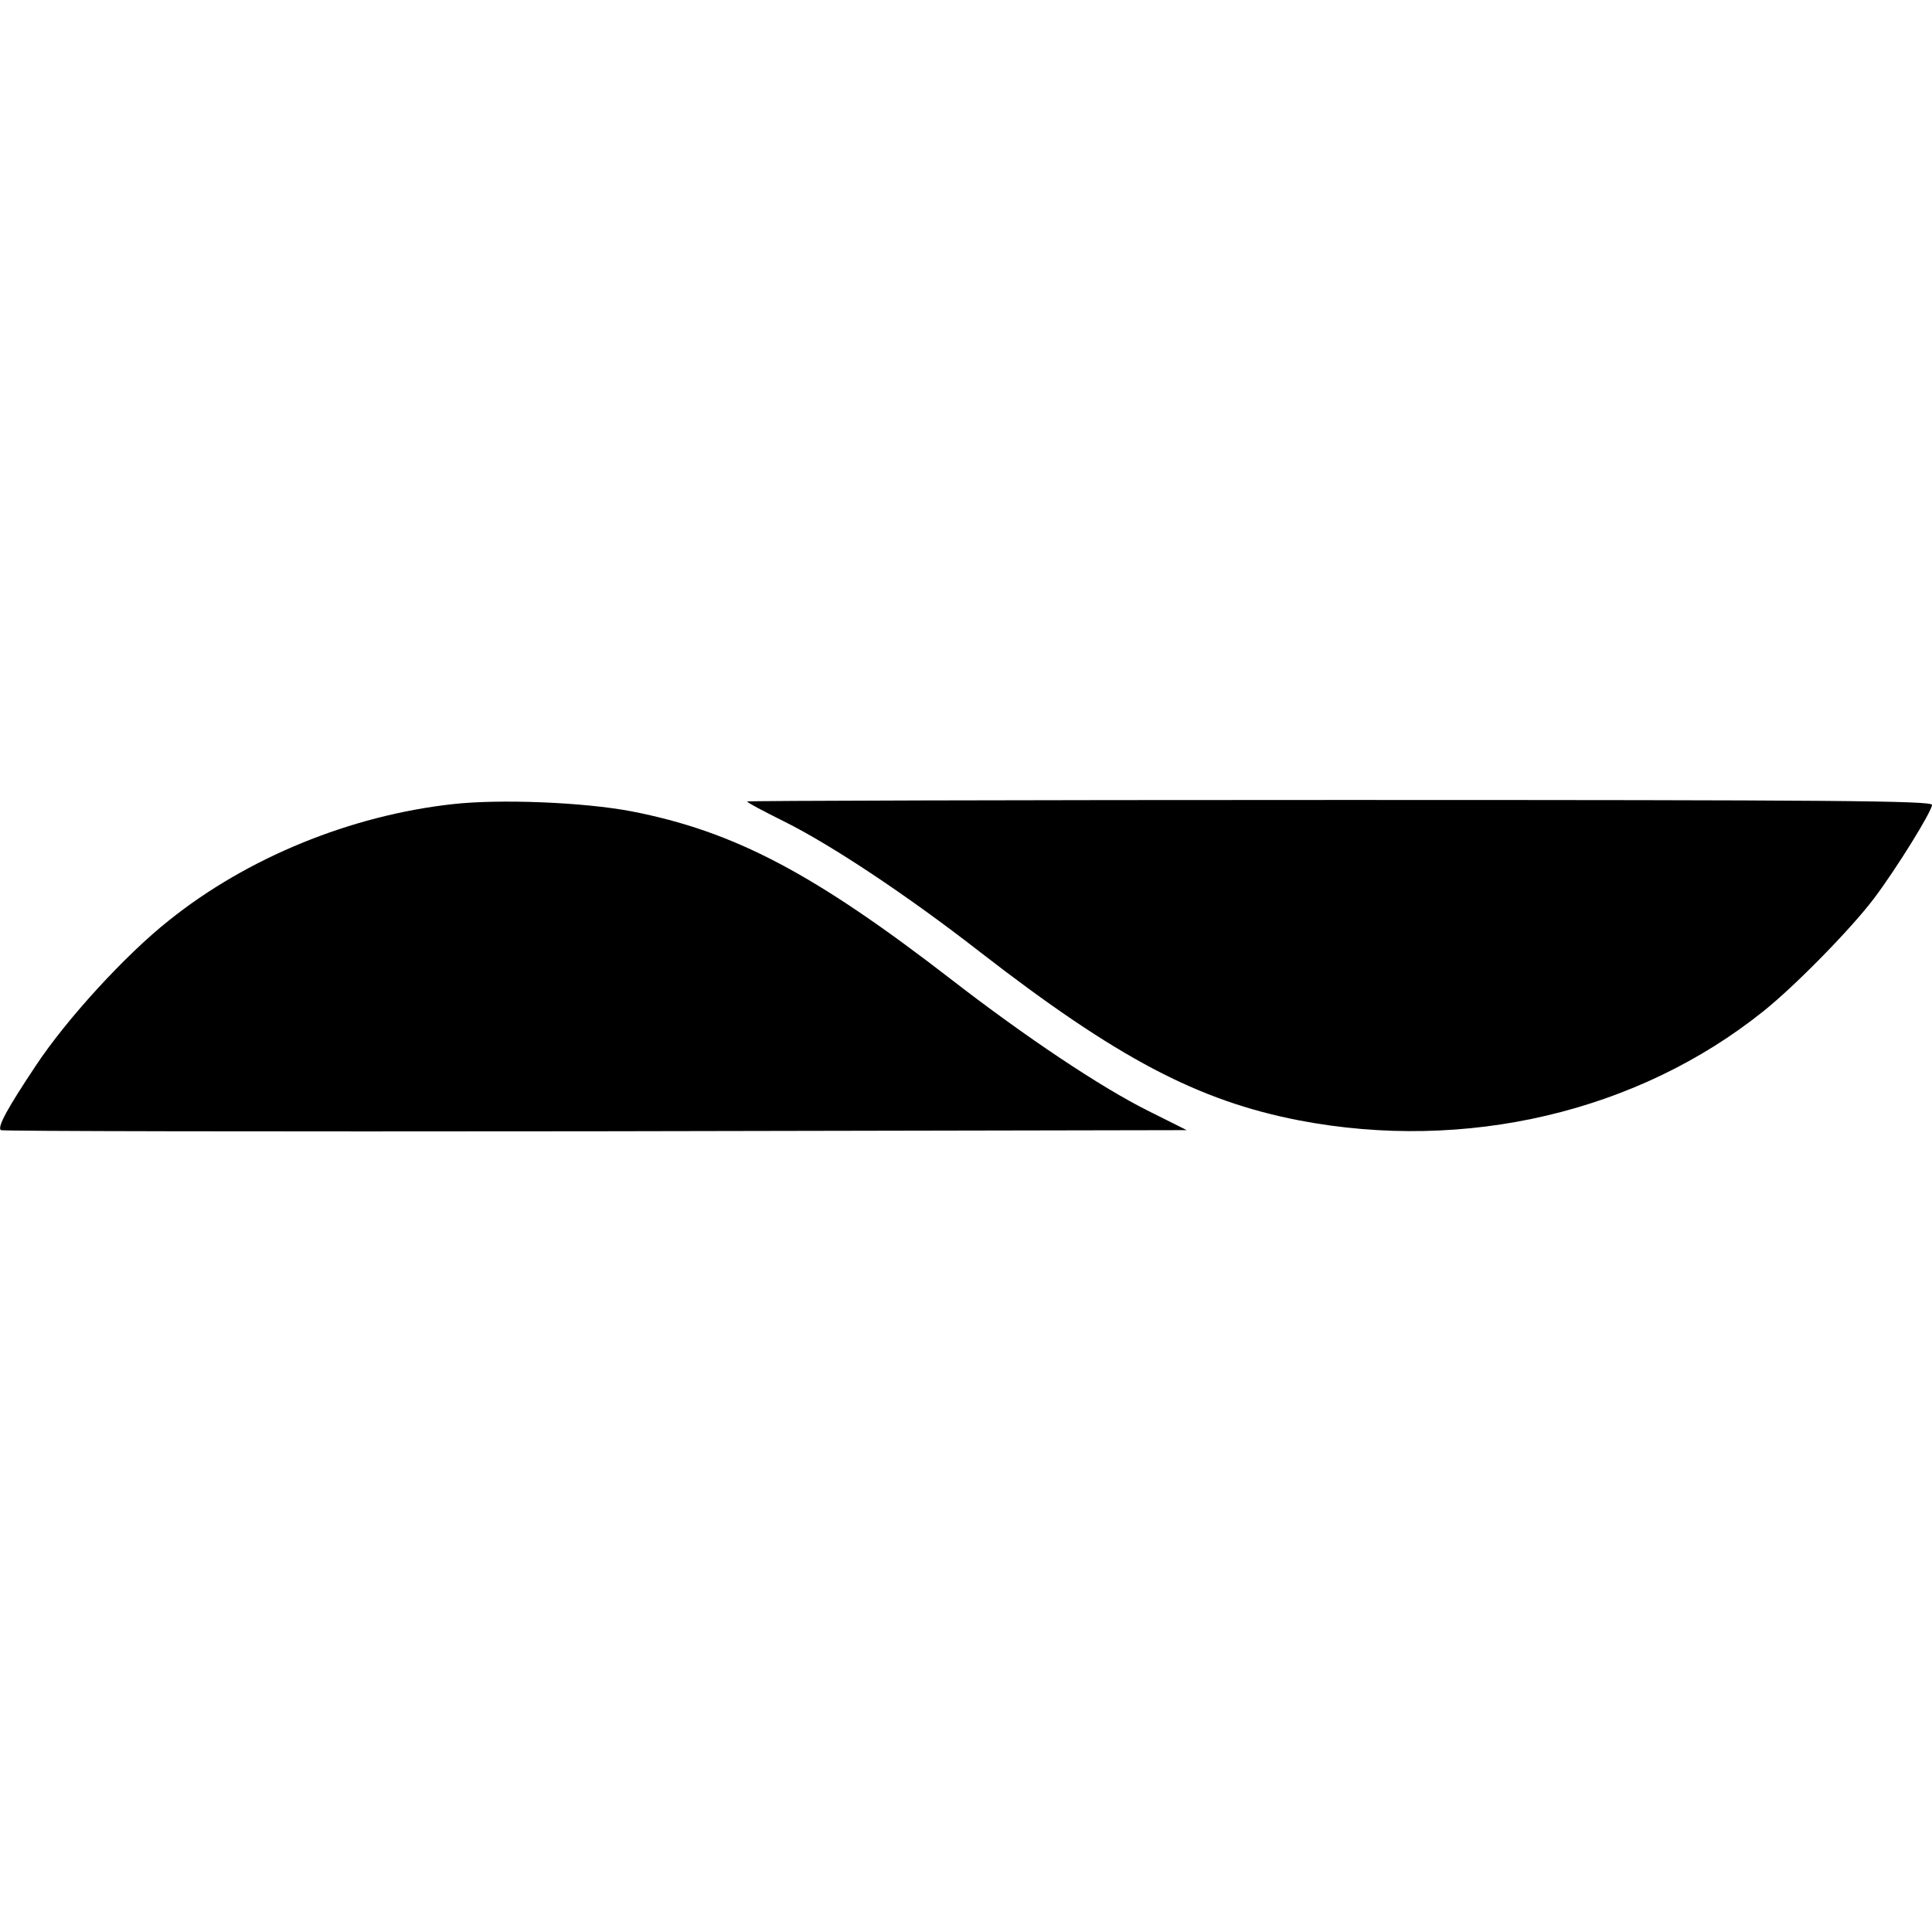
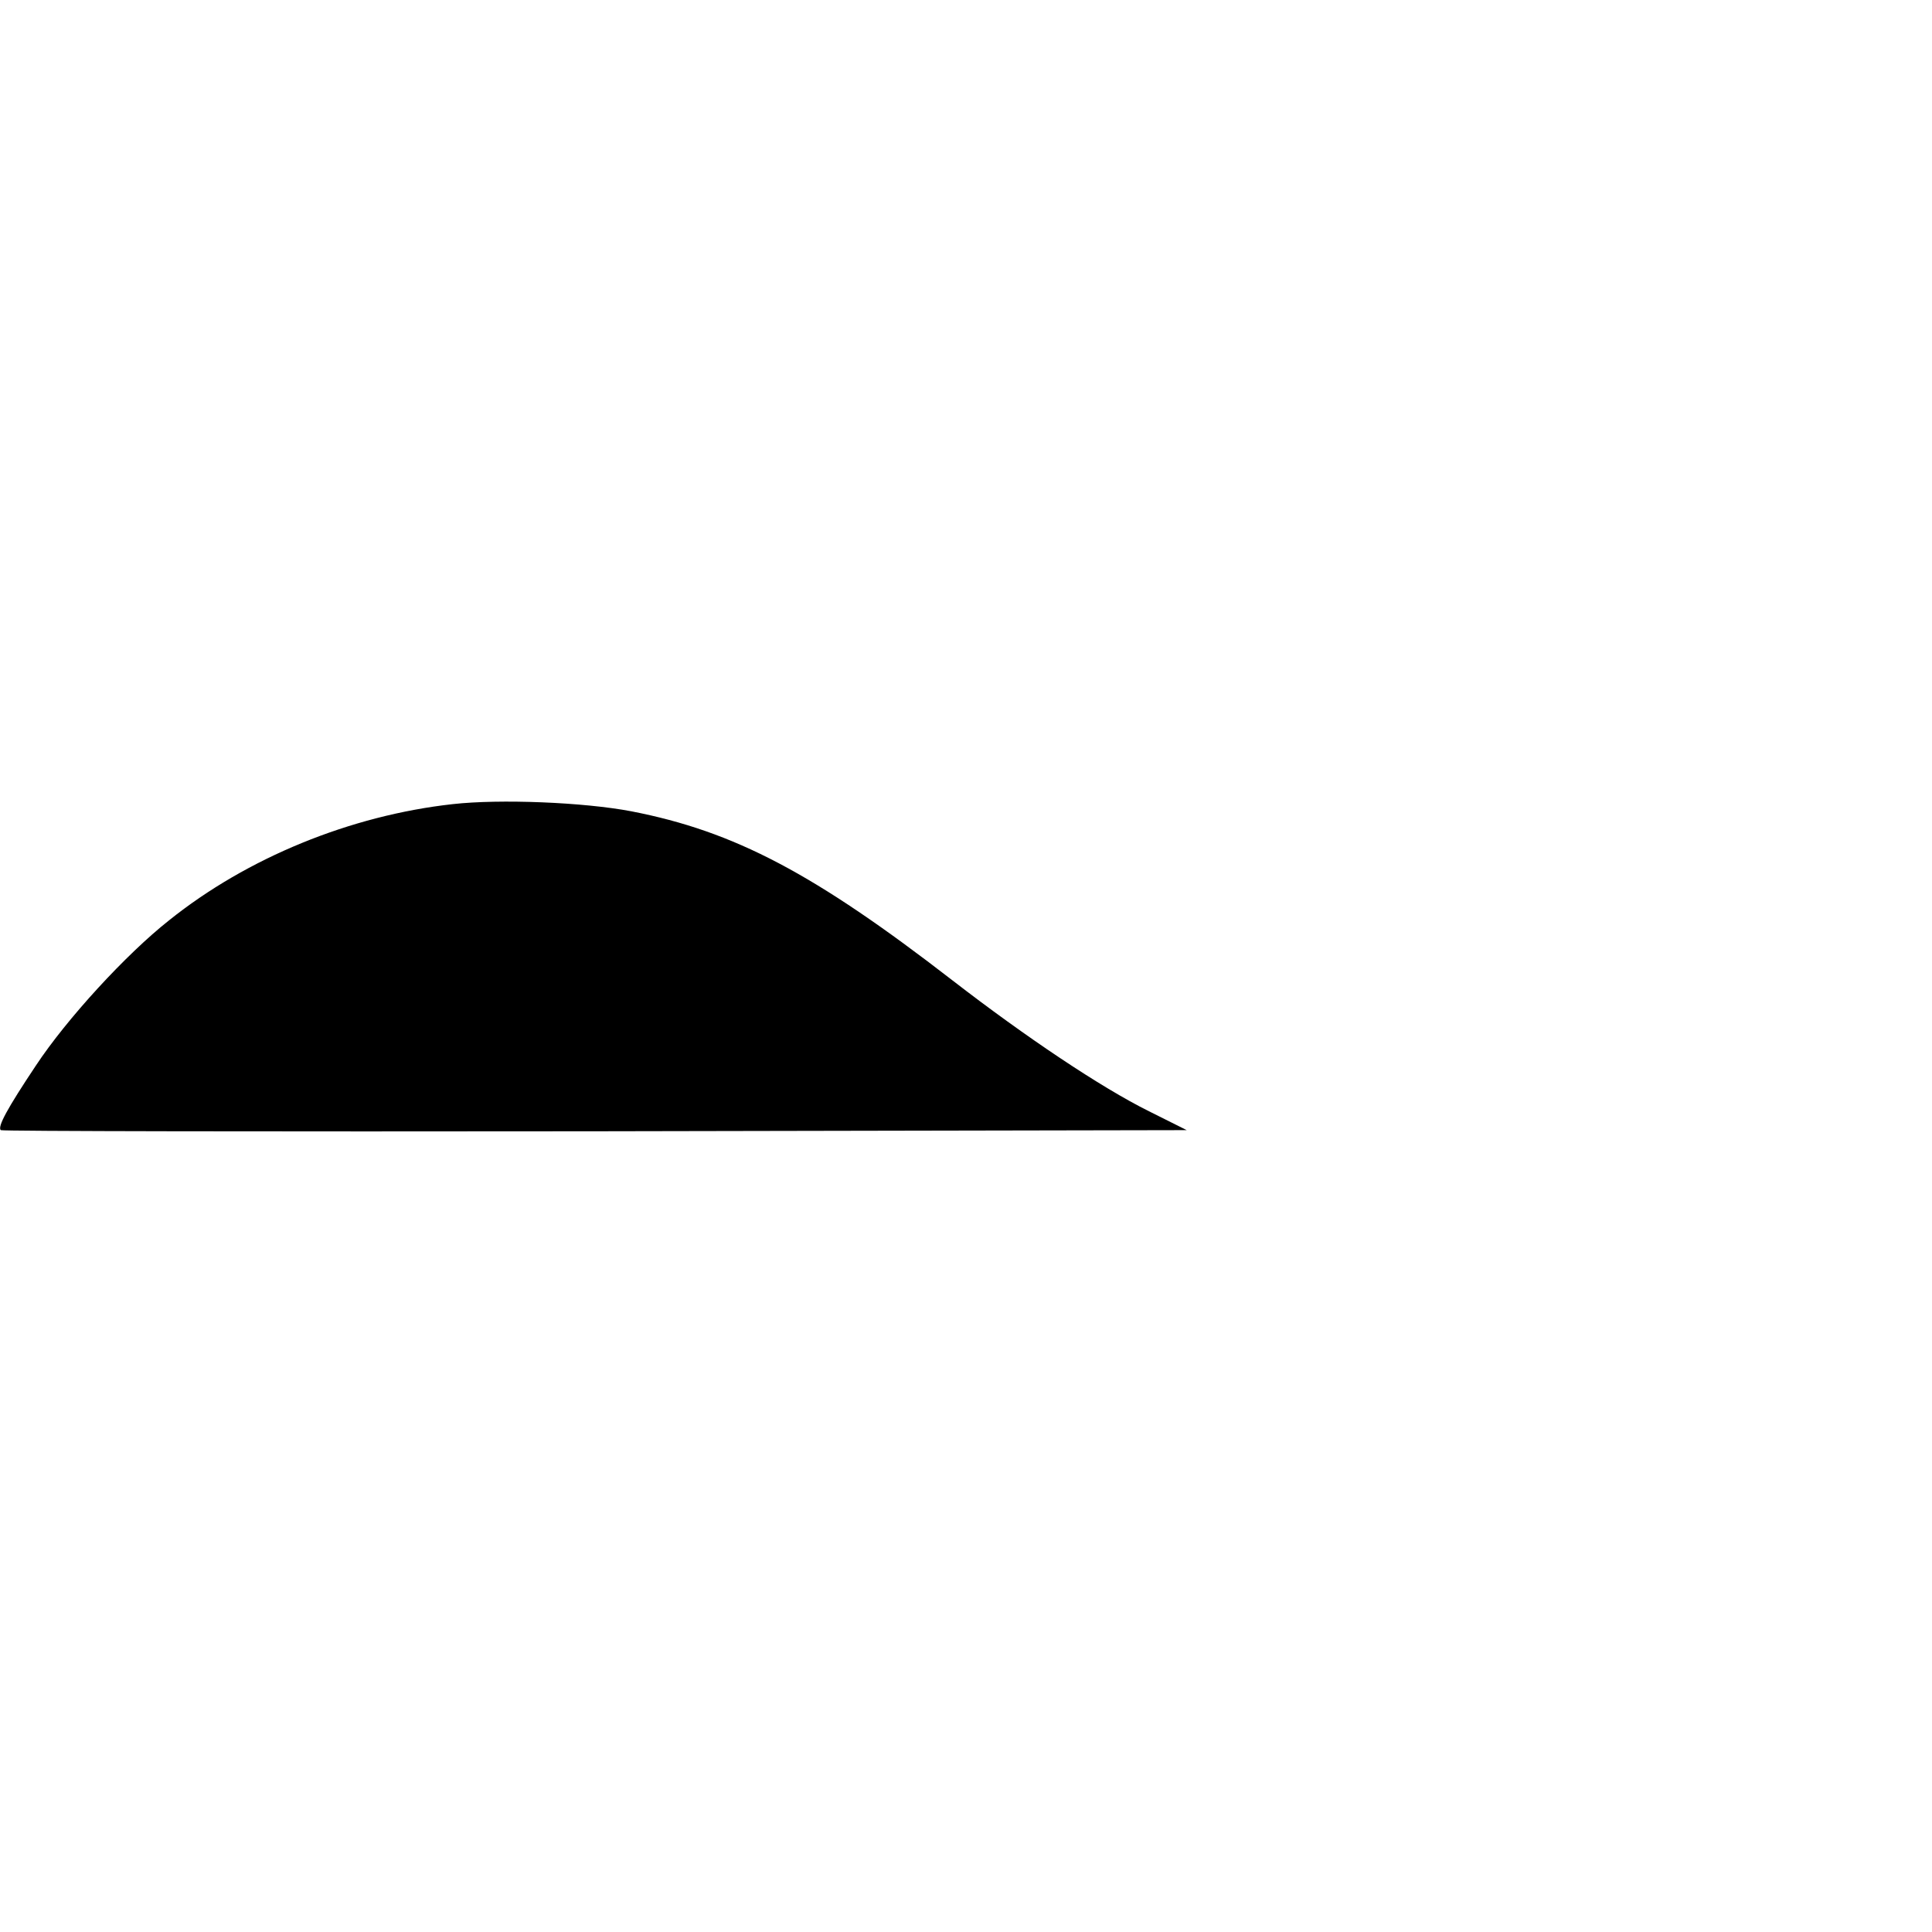
<svg xmlns="http://www.w3.org/2000/svg" version="1.0" width="512pt" height="512pt" viewBox="0 0 512 512" preserveAspectRatio="xMidYMid meet">
  <g transform="translate(0,512) scale(0.1,-0.1)" fill="#000000" stroke="none">
-     <path d="M1200 2989 c-271 -30 -545 -142 -752 -308 -114 -90 -271 -261 -353 -385 -76 -114 -102 -162 -93 -171 2 -3 711 -4 1574 -3 l1569 3 -100 50 c-127 63 -327 197 -521 347 -367 284 -578 395 -851 448 -126 24 -348 33 -473 19z" />
-     <path d="M1980 2996 c0 -3 44 -26 98 -53 123 -61 324 -194 518 -345 365 -283 579 -395 846 -447 442 -85 898 22 1231 289 83 66 234 220 294 300 58 77 153 230 153 247 0 11 -260 13 -1570 13 -863 0 -1570 -2 -1570 -4z" />
+     <path d="M1200 2989 c-271 -30 -545 -142 -752 -308 -114 -90 -271 -261 -353 -385 -76 -114 -102 -162 -93 -171 2 -3 711 -4 1574 -3 l1569 3 -100 50 c-127 63 -327 197 -521 347 -367 284 -578 395 -851 448 -126 24 -348 33 -473 19" />
  </g>
</svg>